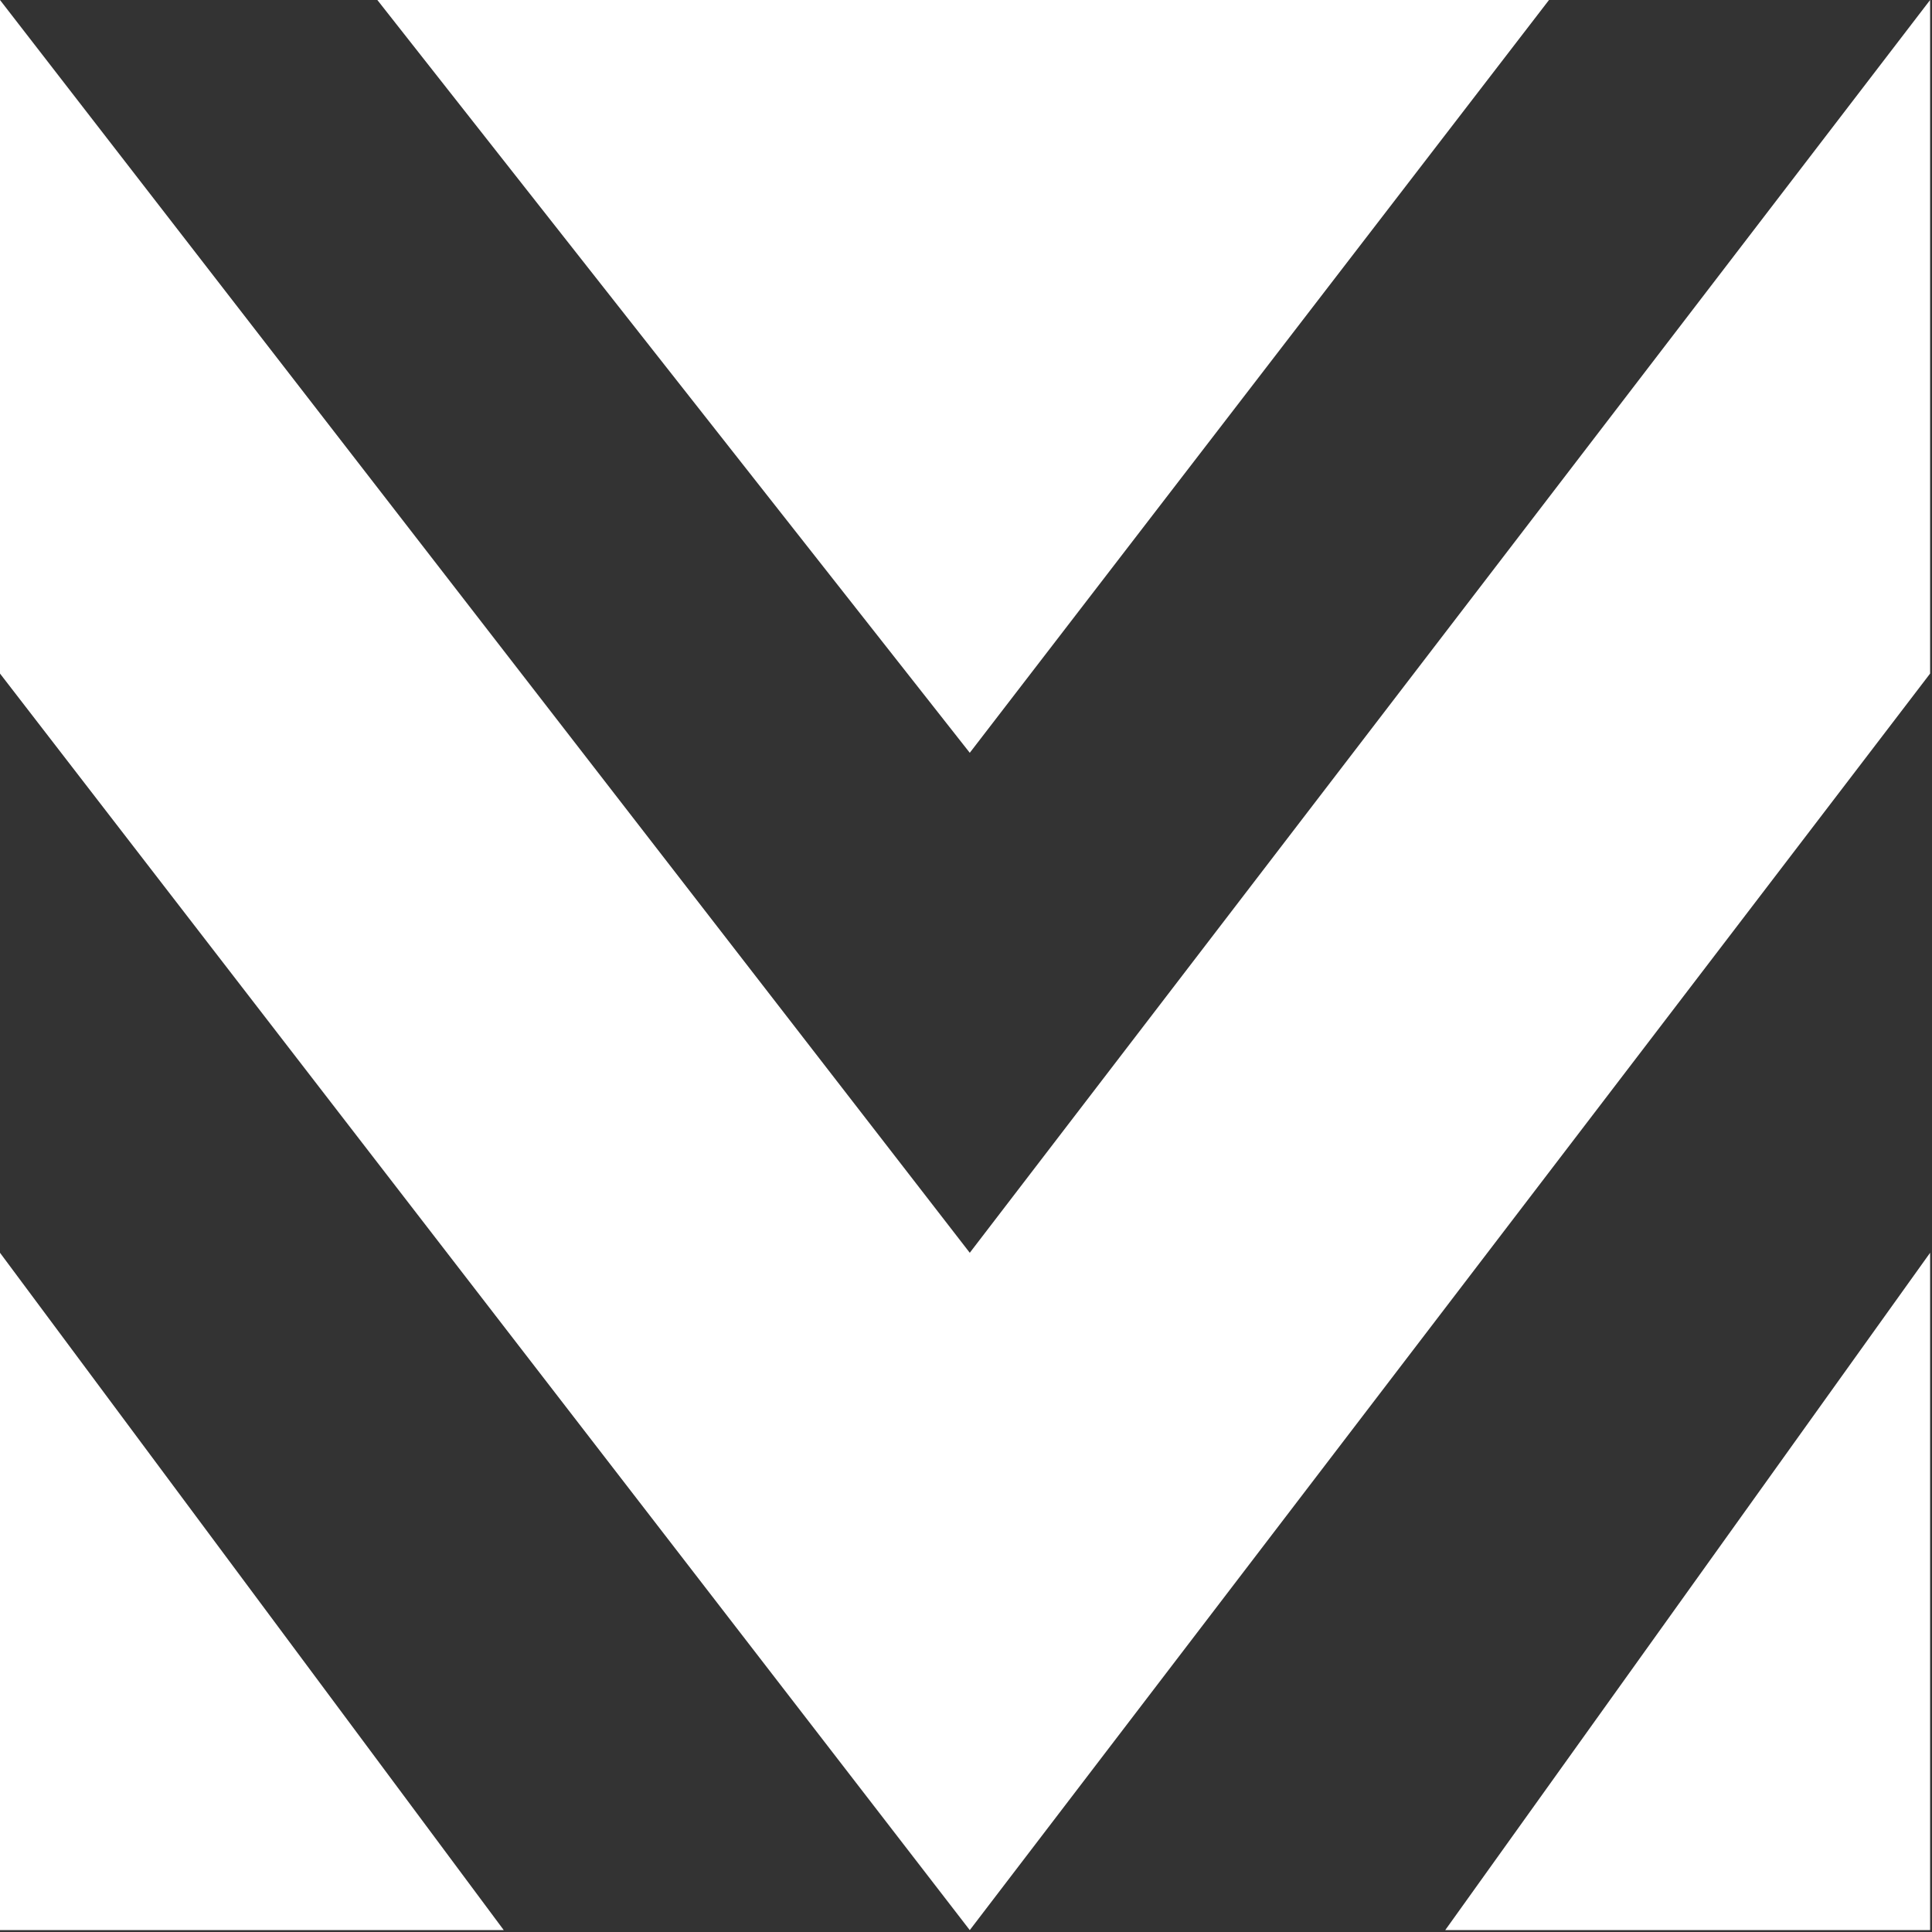
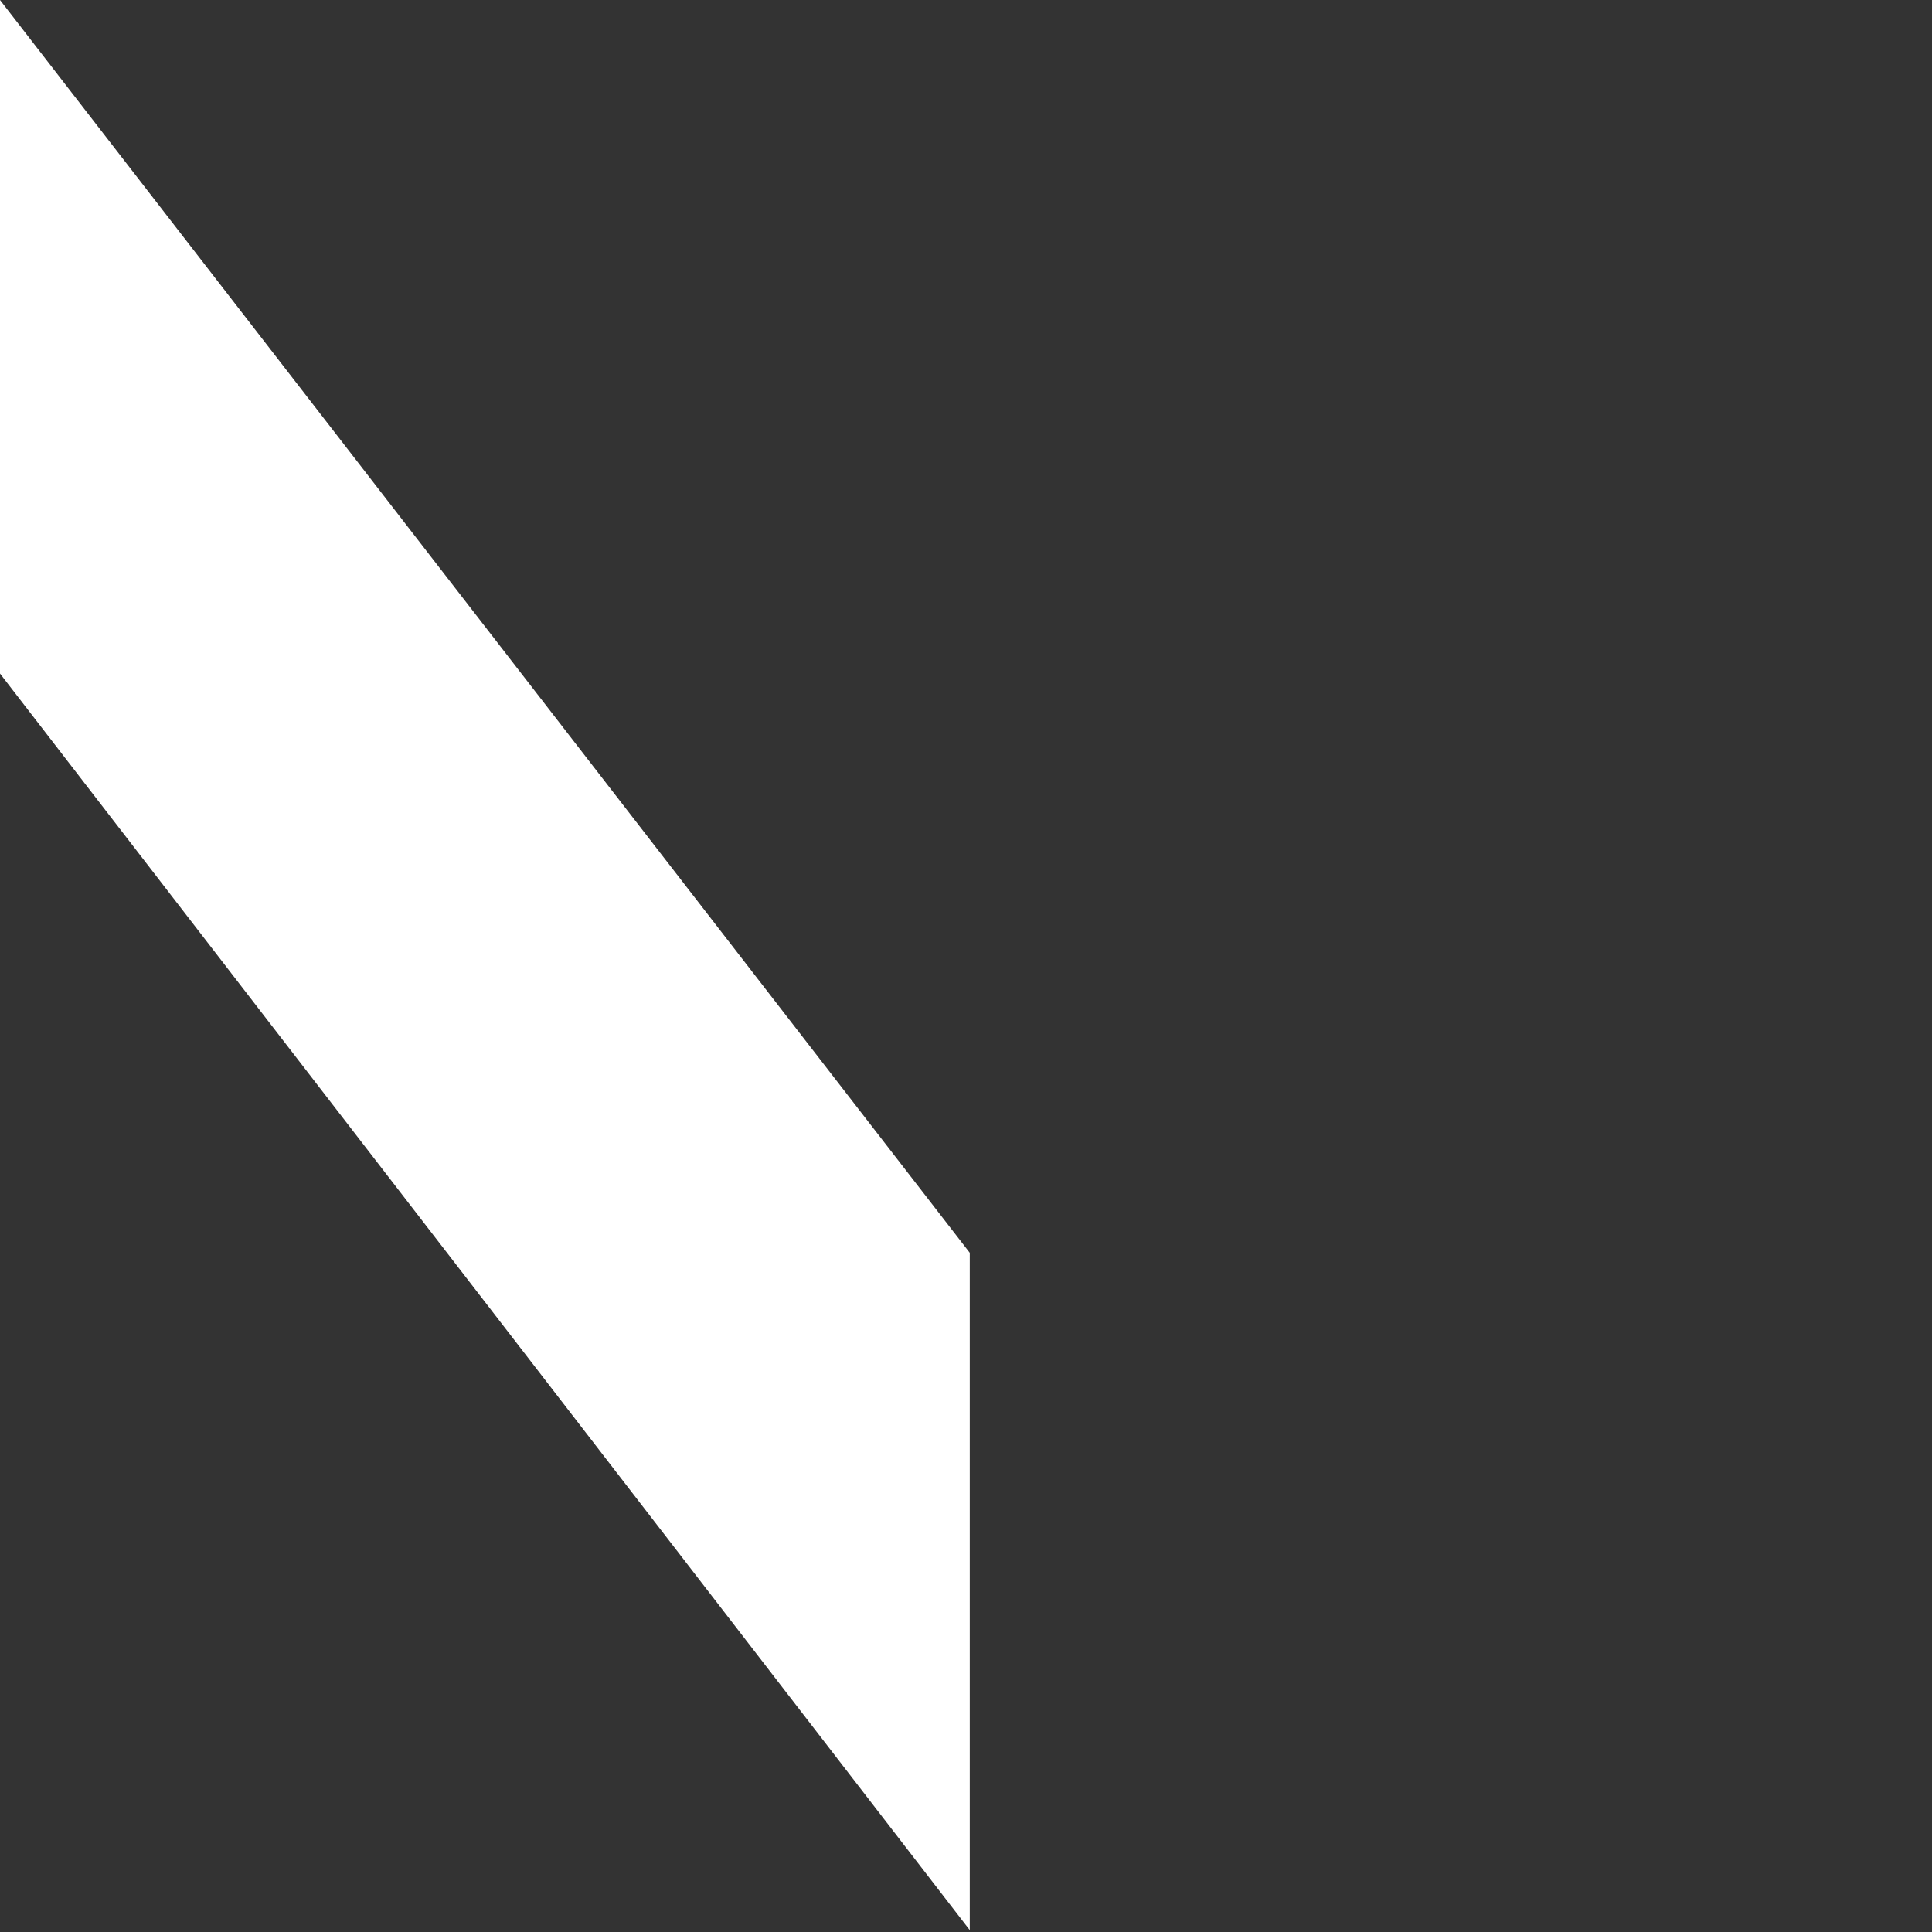
<svg xmlns="http://www.w3.org/2000/svg" width="512" height="512" viewBox="0 0 512 512" fill="none">
  <rect x="0" y="0" width="512" height="512" fill="#333333" stroke="none" />
-   <path d="M257 199.5L100 0H410.5L257 199.5Z" fill="white" />
-   <path d="M257 332L0 0V178.5L257 511.5L511.5 178.5V0L257 332Z" fill="white" />
-   <path d="M133.5 511.5L0 332V511.5H133.5Z" fill="white" />
-   <path d="M511.5 332L383 511.5H511.5V332Z" fill="white" />
+   <path d="M257 332L0 0V178.5L257 511.5V0L257 332Z" fill="white" />
</svg>